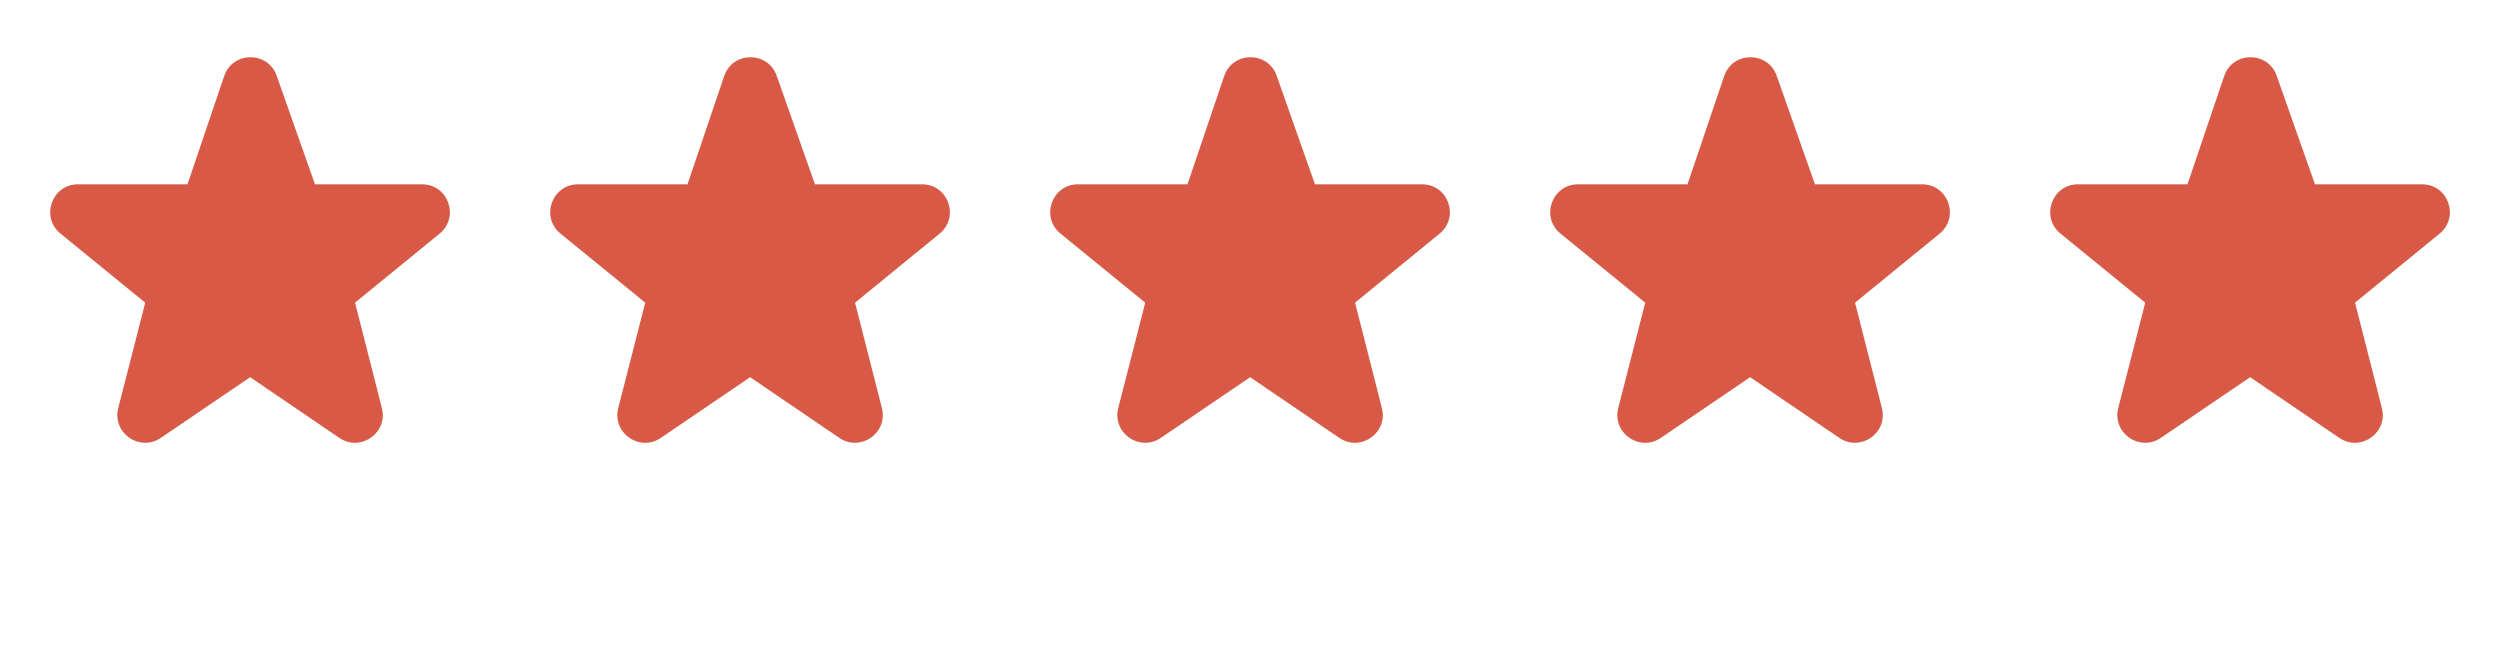
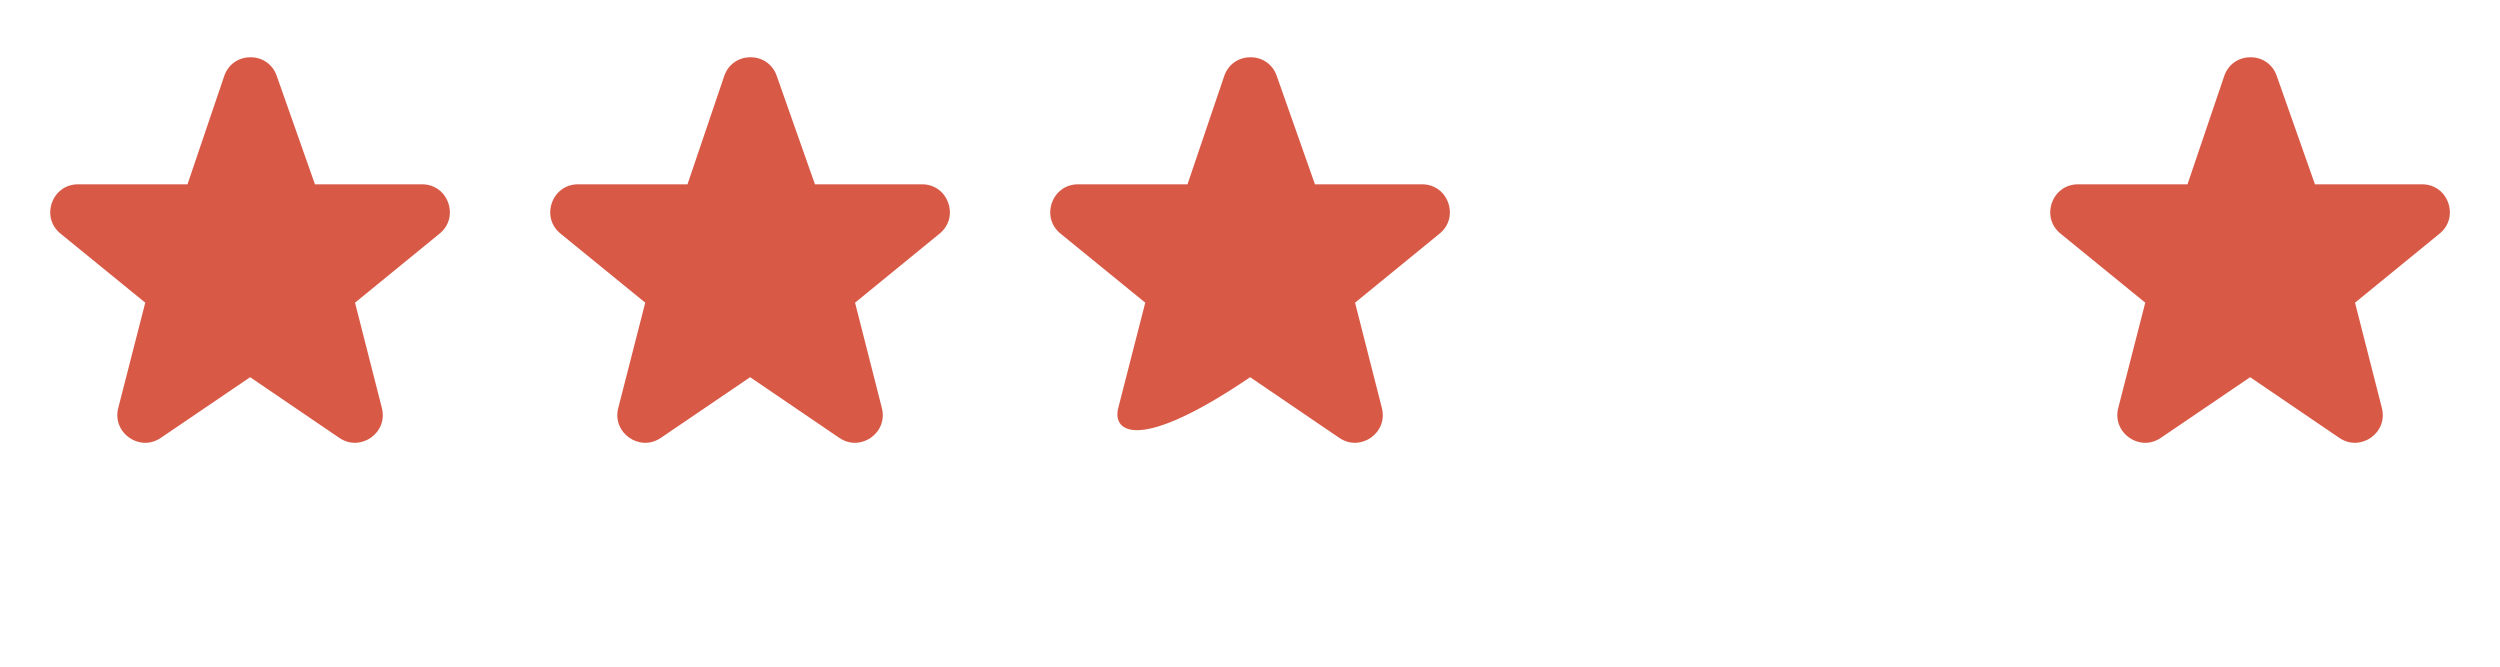
<svg xmlns="http://www.w3.org/2000/svg" width="90" height="24" viewBox="0 0 90 24" fill="none">
  <path d="M5.229 10.896L2.178 8.41C1.449 7.816 1.869 6.635 2.81 6.635H6.75L8.071 2.739C8.376 1.84 9.646 1.832 9.961 2.728L11.338 6.635H15.194C16.135 6.635 16.555 7.814 15.827 8.409L12.781 10.896L13.748 14.691C13.975 15.583 12.978 16.282 12.216 15.764L9.005 13.579L5.787 15.765C5.025 16.282 4.028 15.581 4.257 14.689L5.229 10.896Z" fill="#D85946" />
  <path d="M23.229 10.896L20.178 8.41C19.449 7.816 19.869 6.635 20.81 6.635H24.75L26.071 2.739C26.376 1.84 27.646 1.832 27.961 2.728L29.338 6.635H33.194C34.135 6.635 34.555 7.814 33.827 8.409L30.782 10.896L31.748 14.691C31.975 15.583 30.978 16.282 30.216 15.764L27.005 13.579L23.787 15.765C23.025 16.282 22.028 15.581 22.257 14.689L23.229 10.896Z" fill="#D85946" />
-   <path d="M41.229 10.896L38.178 8.41C37.449 7.816 37.869 6.635 38.81 6.635H42.75L44.071 2.739C44.376 1.84 45.646 1.832 45.961 2.728L47.338 6.635H51.194C52.135 6.635 52.555 7.814 51.827 8.409L48.782 10.896L49.748 14.691C49.975 15.583 48.978 16.282 48.216 15.764L45.005 13.579L41.787 15.765C41.025 16.282 40.028 15.581 40.257 14.689L41.229 10.896Z" fill="#D85946" />
-   <path d="M59.229 10.896L56.178 8.41C55.449 7.816 55.869 6.635 56.81 6.635H60.75L62.071 2.739C62.376 1.84 63.646 1.832 63.961 2.728L65.338 6.635H69.194C70.135 6.635 70.555 7.814 69.827 8.409L66.781 10.896L67.748 14.691C67.975 15.583 66.978 16.282 66.216 15.764L63.005 13.579L59.787 15.765C59.025 16.282 58.028 15.581 58.257 14.689L59.229 10.896Z" fill="#D85946" />
+   <path d="M41.229 10.896L38.178 8.41C37.449 7.816 37.869 6.635 38.81 6.635H42.75L44.071 2.739C44.376 1.84 45.646 1.832 45.961 2.728L47.338 6.635H51.194C52.135 6.635 52.555 7.814 51.827 8.409L48.782 10.896L49.748 14.691C49.975 15.583 48.978 16.282 48.216 15.764L45.005 13.579C41.025 16.282 40.028 15.581 40.257 14.689L41.229 10.896Z" fill="#D85946" />
  <path d="M77.229 10.896L74.178 8.41C73.449 7.816 73.869 6.635 74.81 6.635H78.75L80.071 2.739C80.376 1.84 81.646 1.832 81.961 2.728L83.338 6.635H87.194C88.135 6.635 88.555 7.814 87.827 8.409L84.781 10.896L85.748 14.691C85.975 15.583 84.978 16.282 84.216 15.764L81.005 13.579L77.787 15.765C77.025 16.282 76.028 15.581 76.257 14.689L77.229 10.896Z" fill="#D85946" />
</svg>